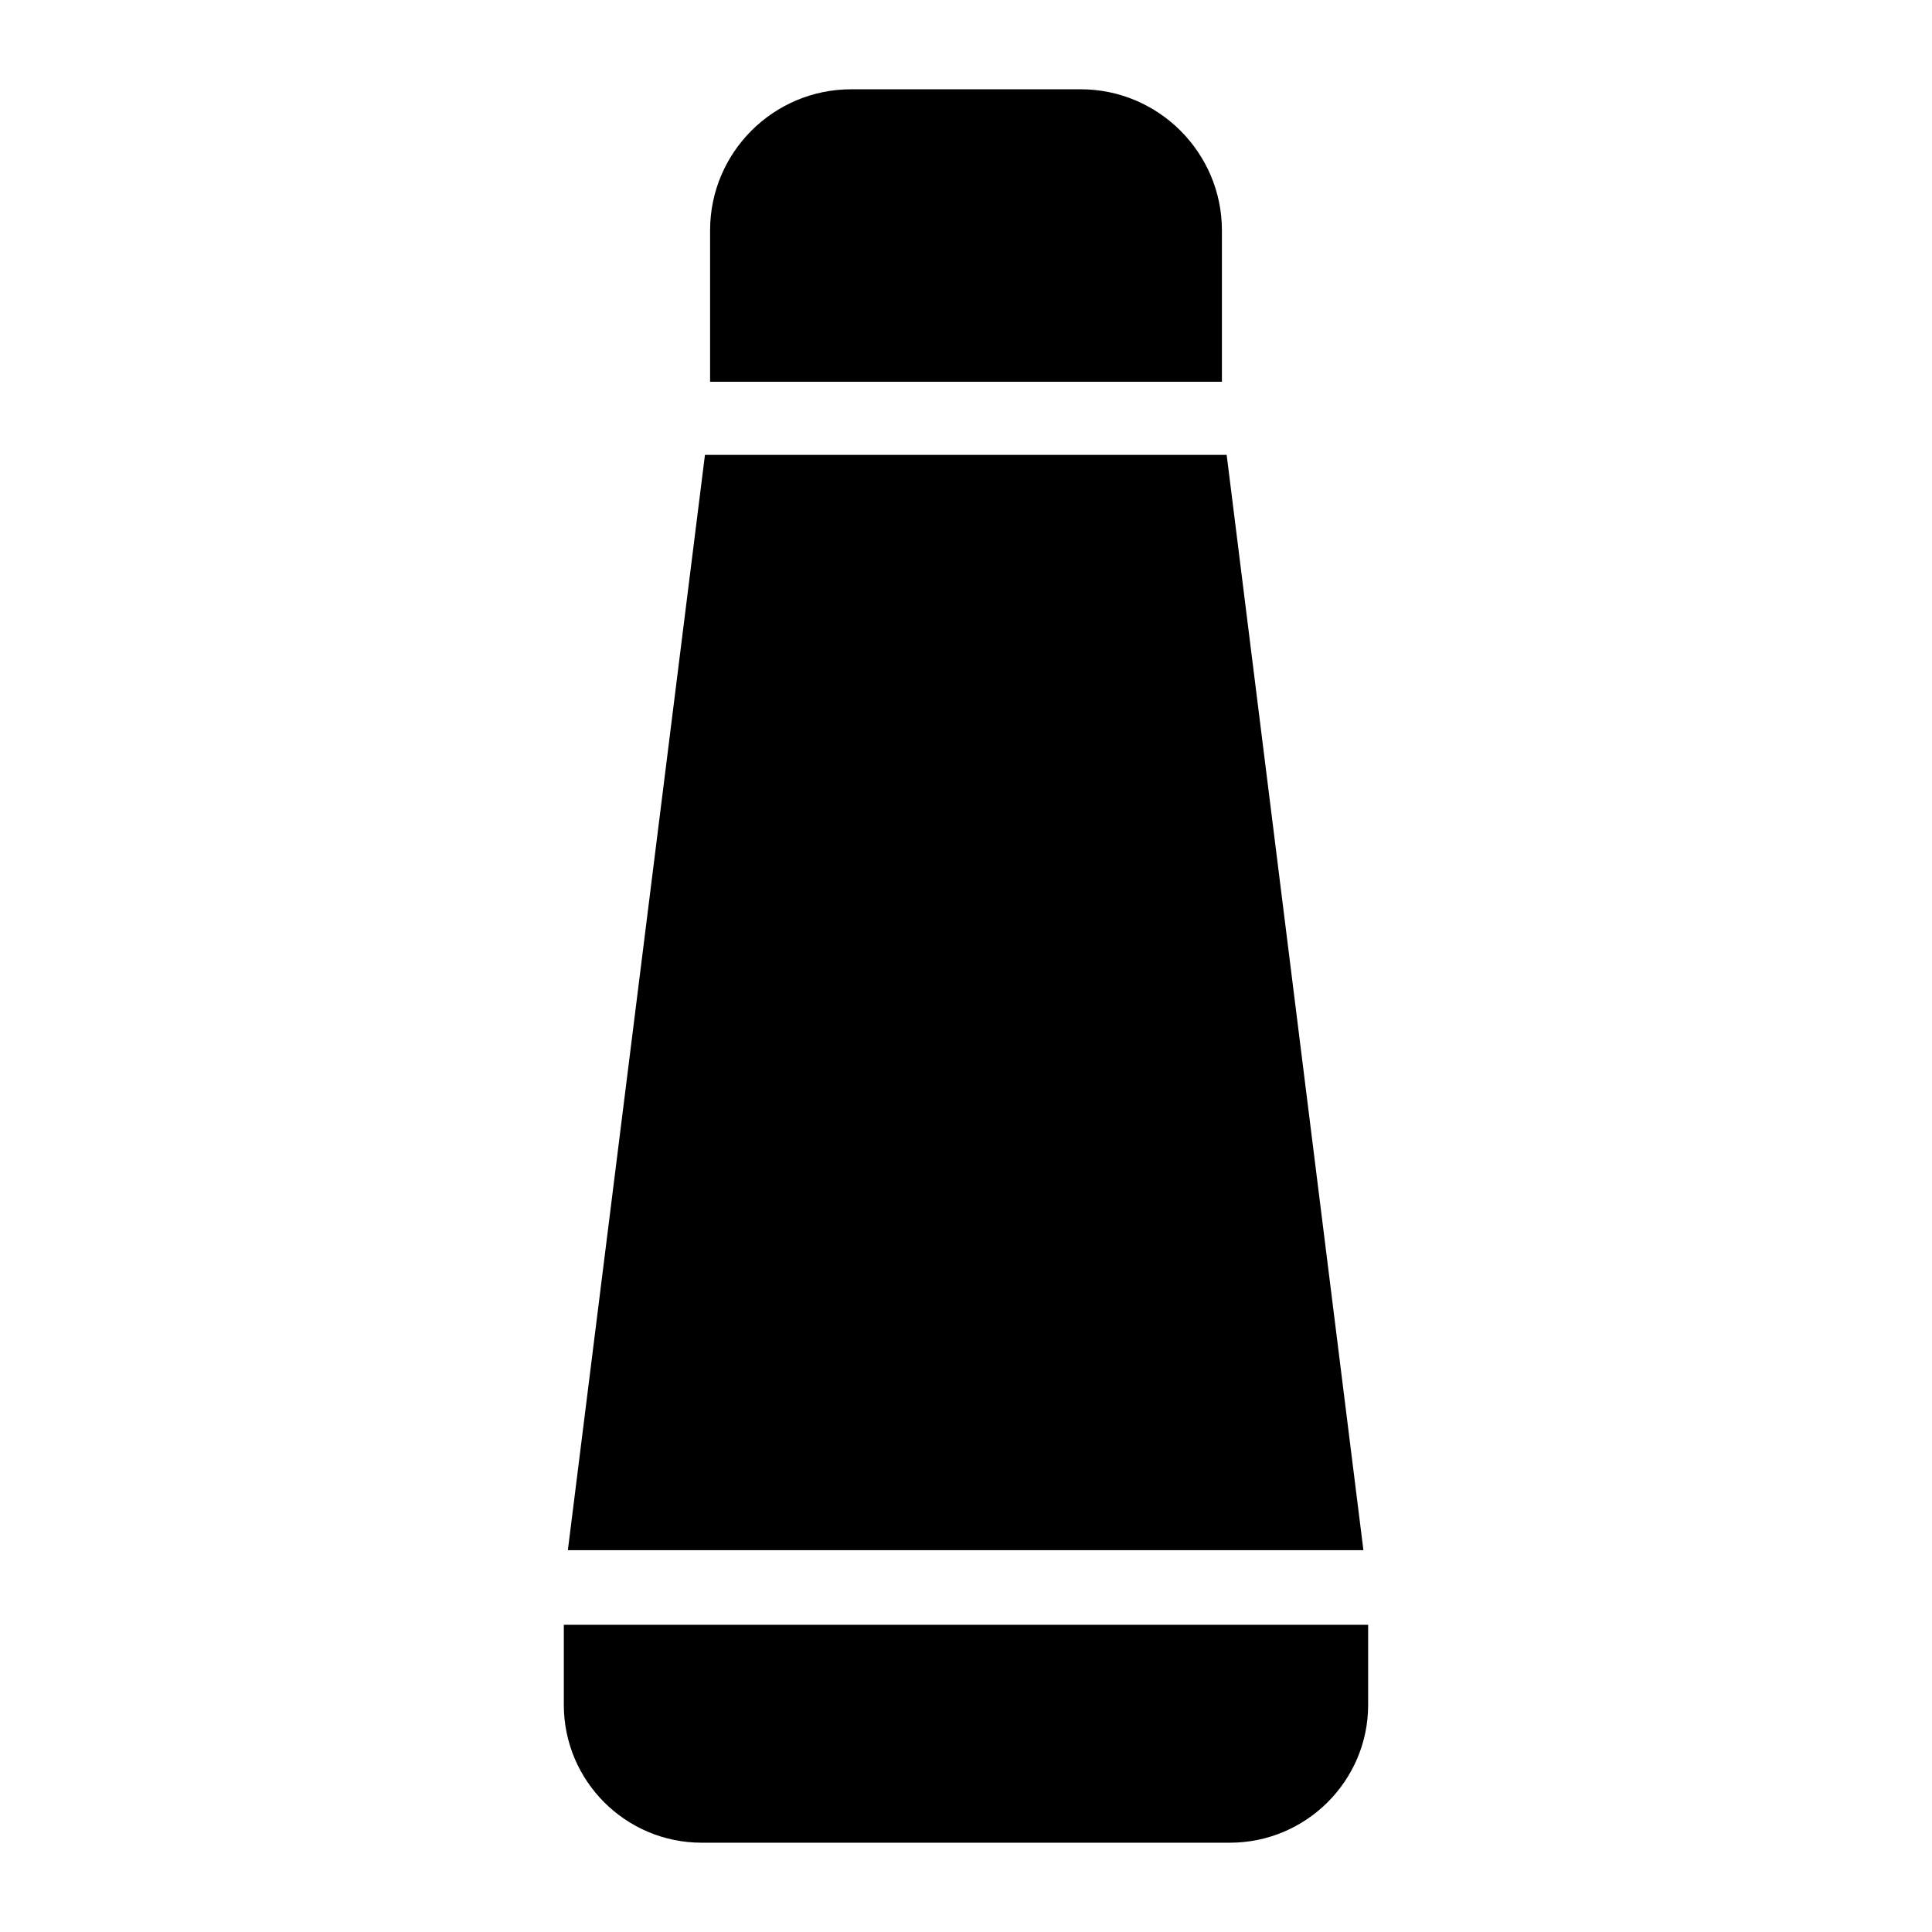
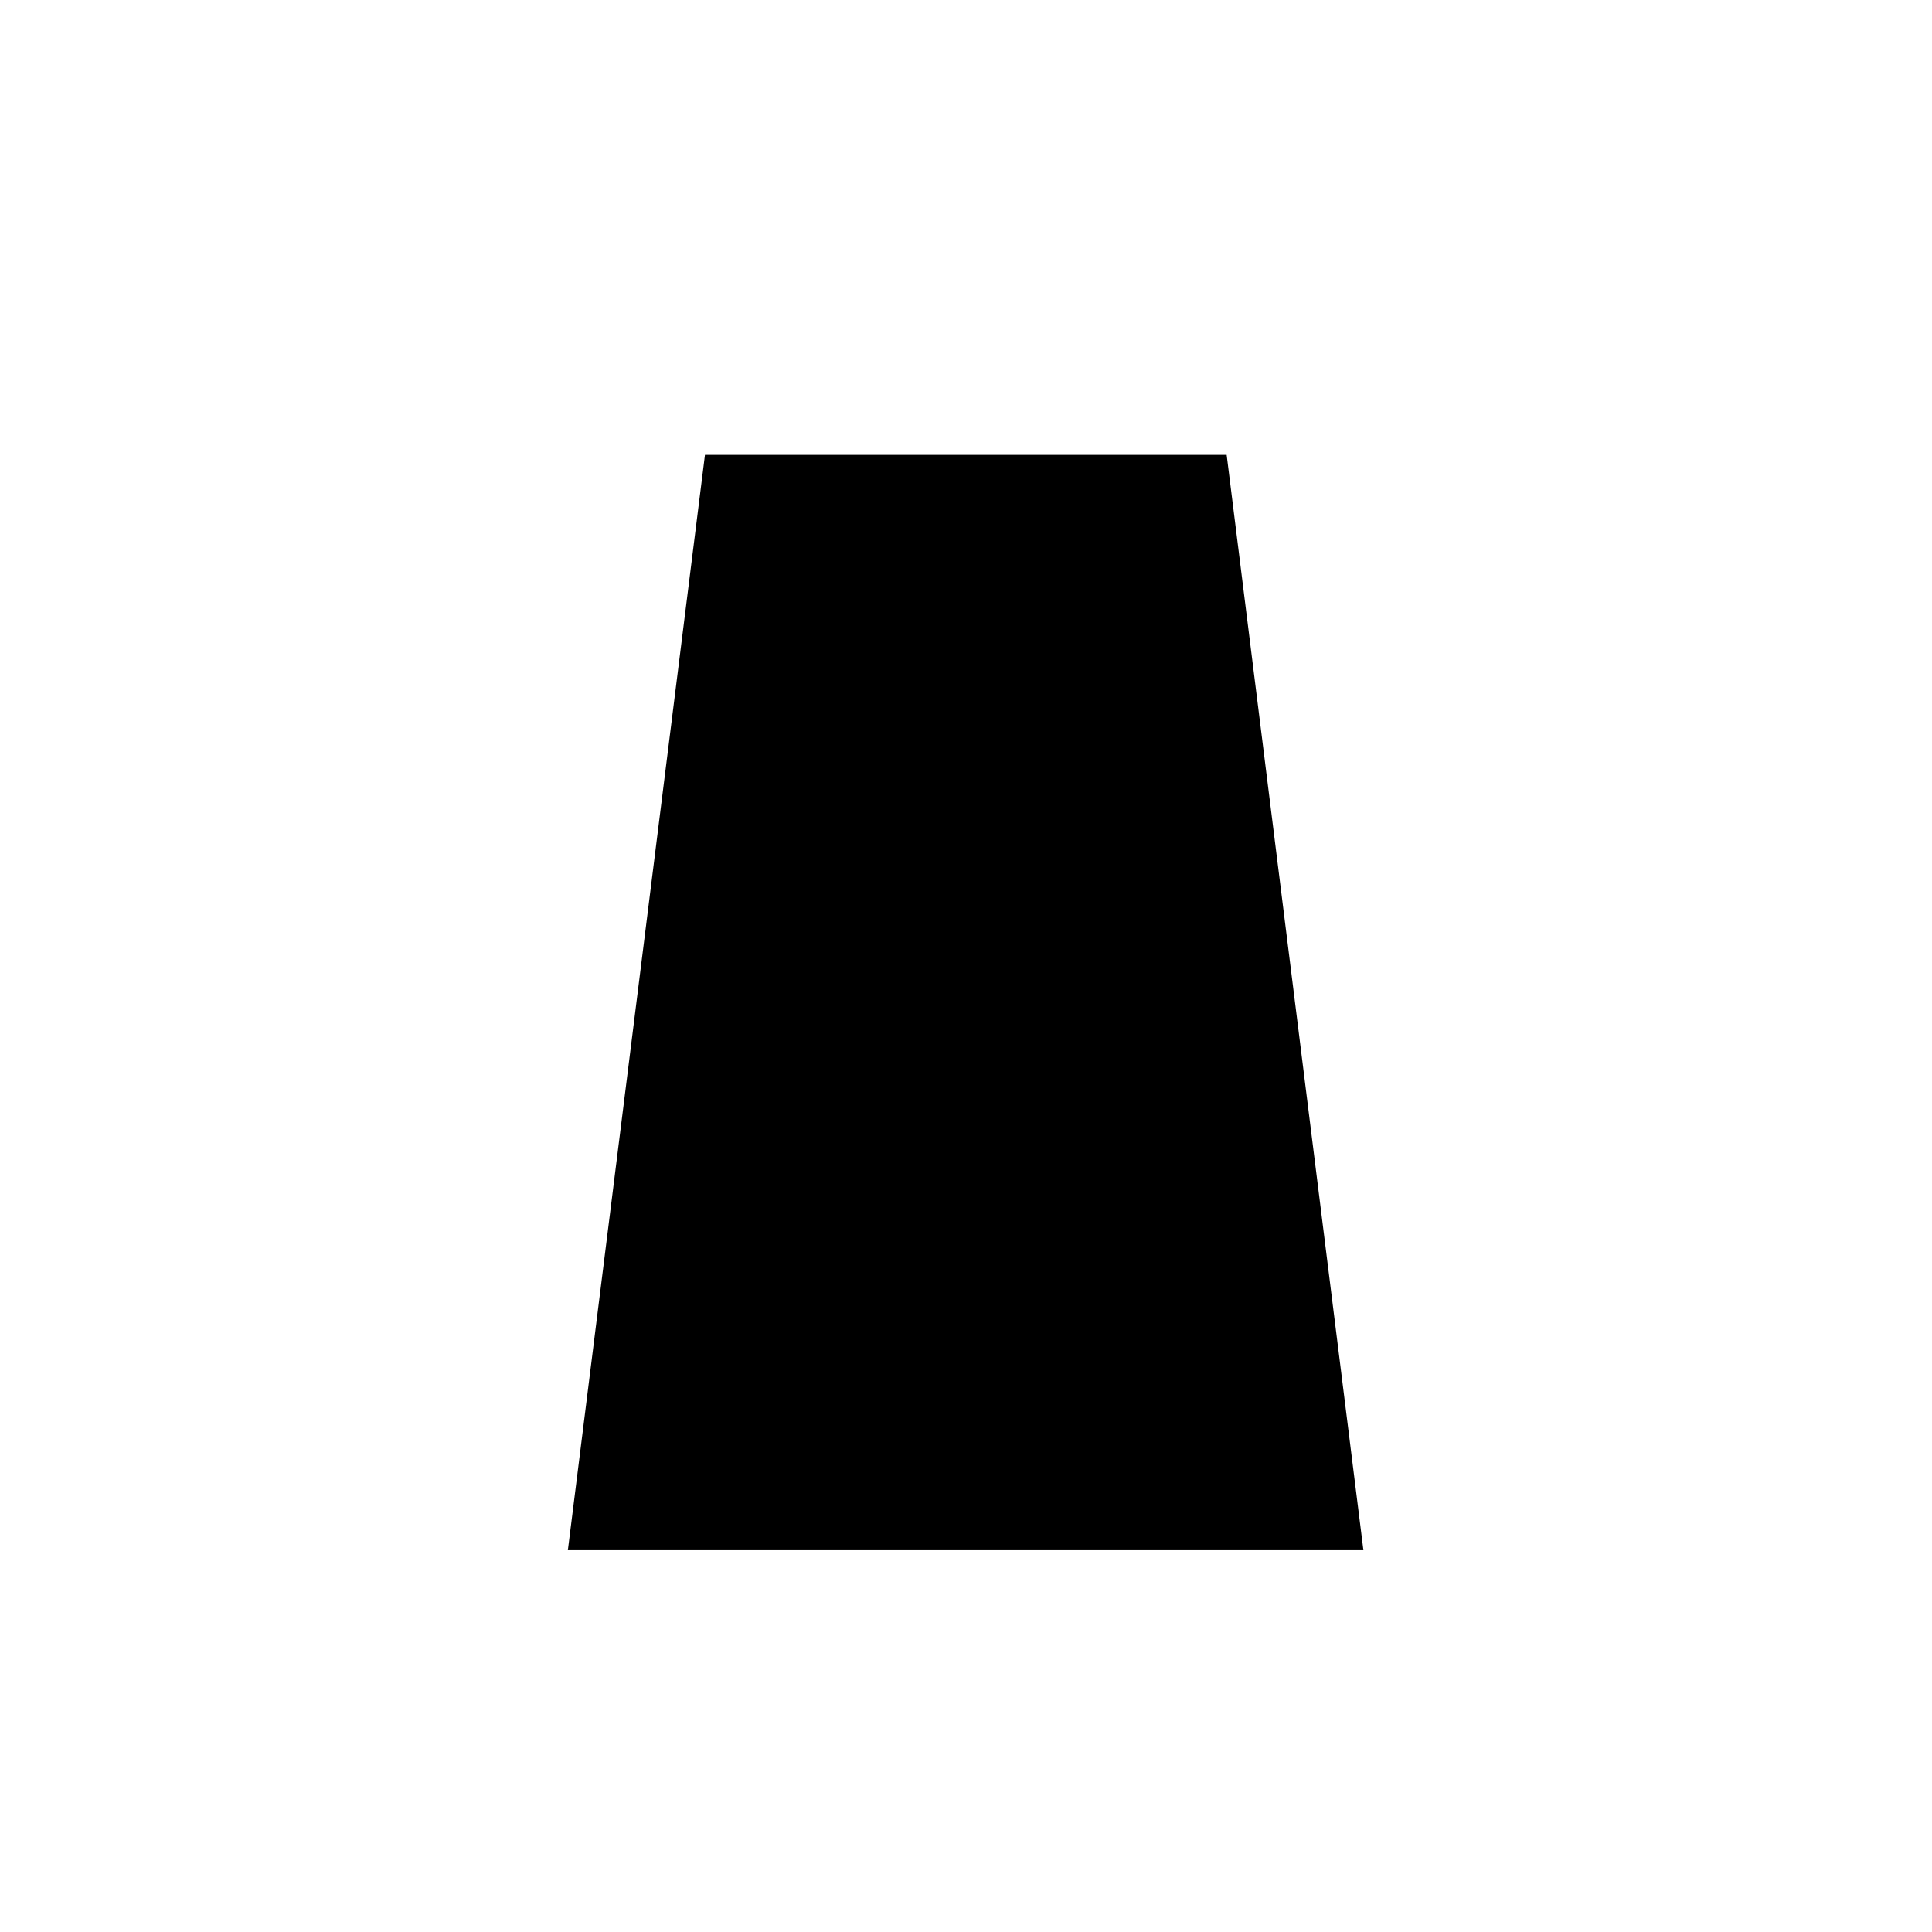
<svg xmlns="http://www.w3.org/2000/svg" fill="#000000" width="800px" height="800px" version="1.1" viewBox="144 144 512 512">
  <g>
-     <path d="m467.82 205.06c0-20.637-16.859-37.398-37.398-37.398h-60.844c-20.637 0-37.398 16.762-37.398 37.398v40.109h135.64z" />
-     <path d="m293.42 574.59v21.219c0 20.152 16.375 36.527 36.527 36.527h140c20.152 0 36.625-16.375 36.625-36.527v-21.219z" />
    <path d="m469.08 264.55h-138.26l-36.332 290.27h210.83z" />
  </g>
</svg>